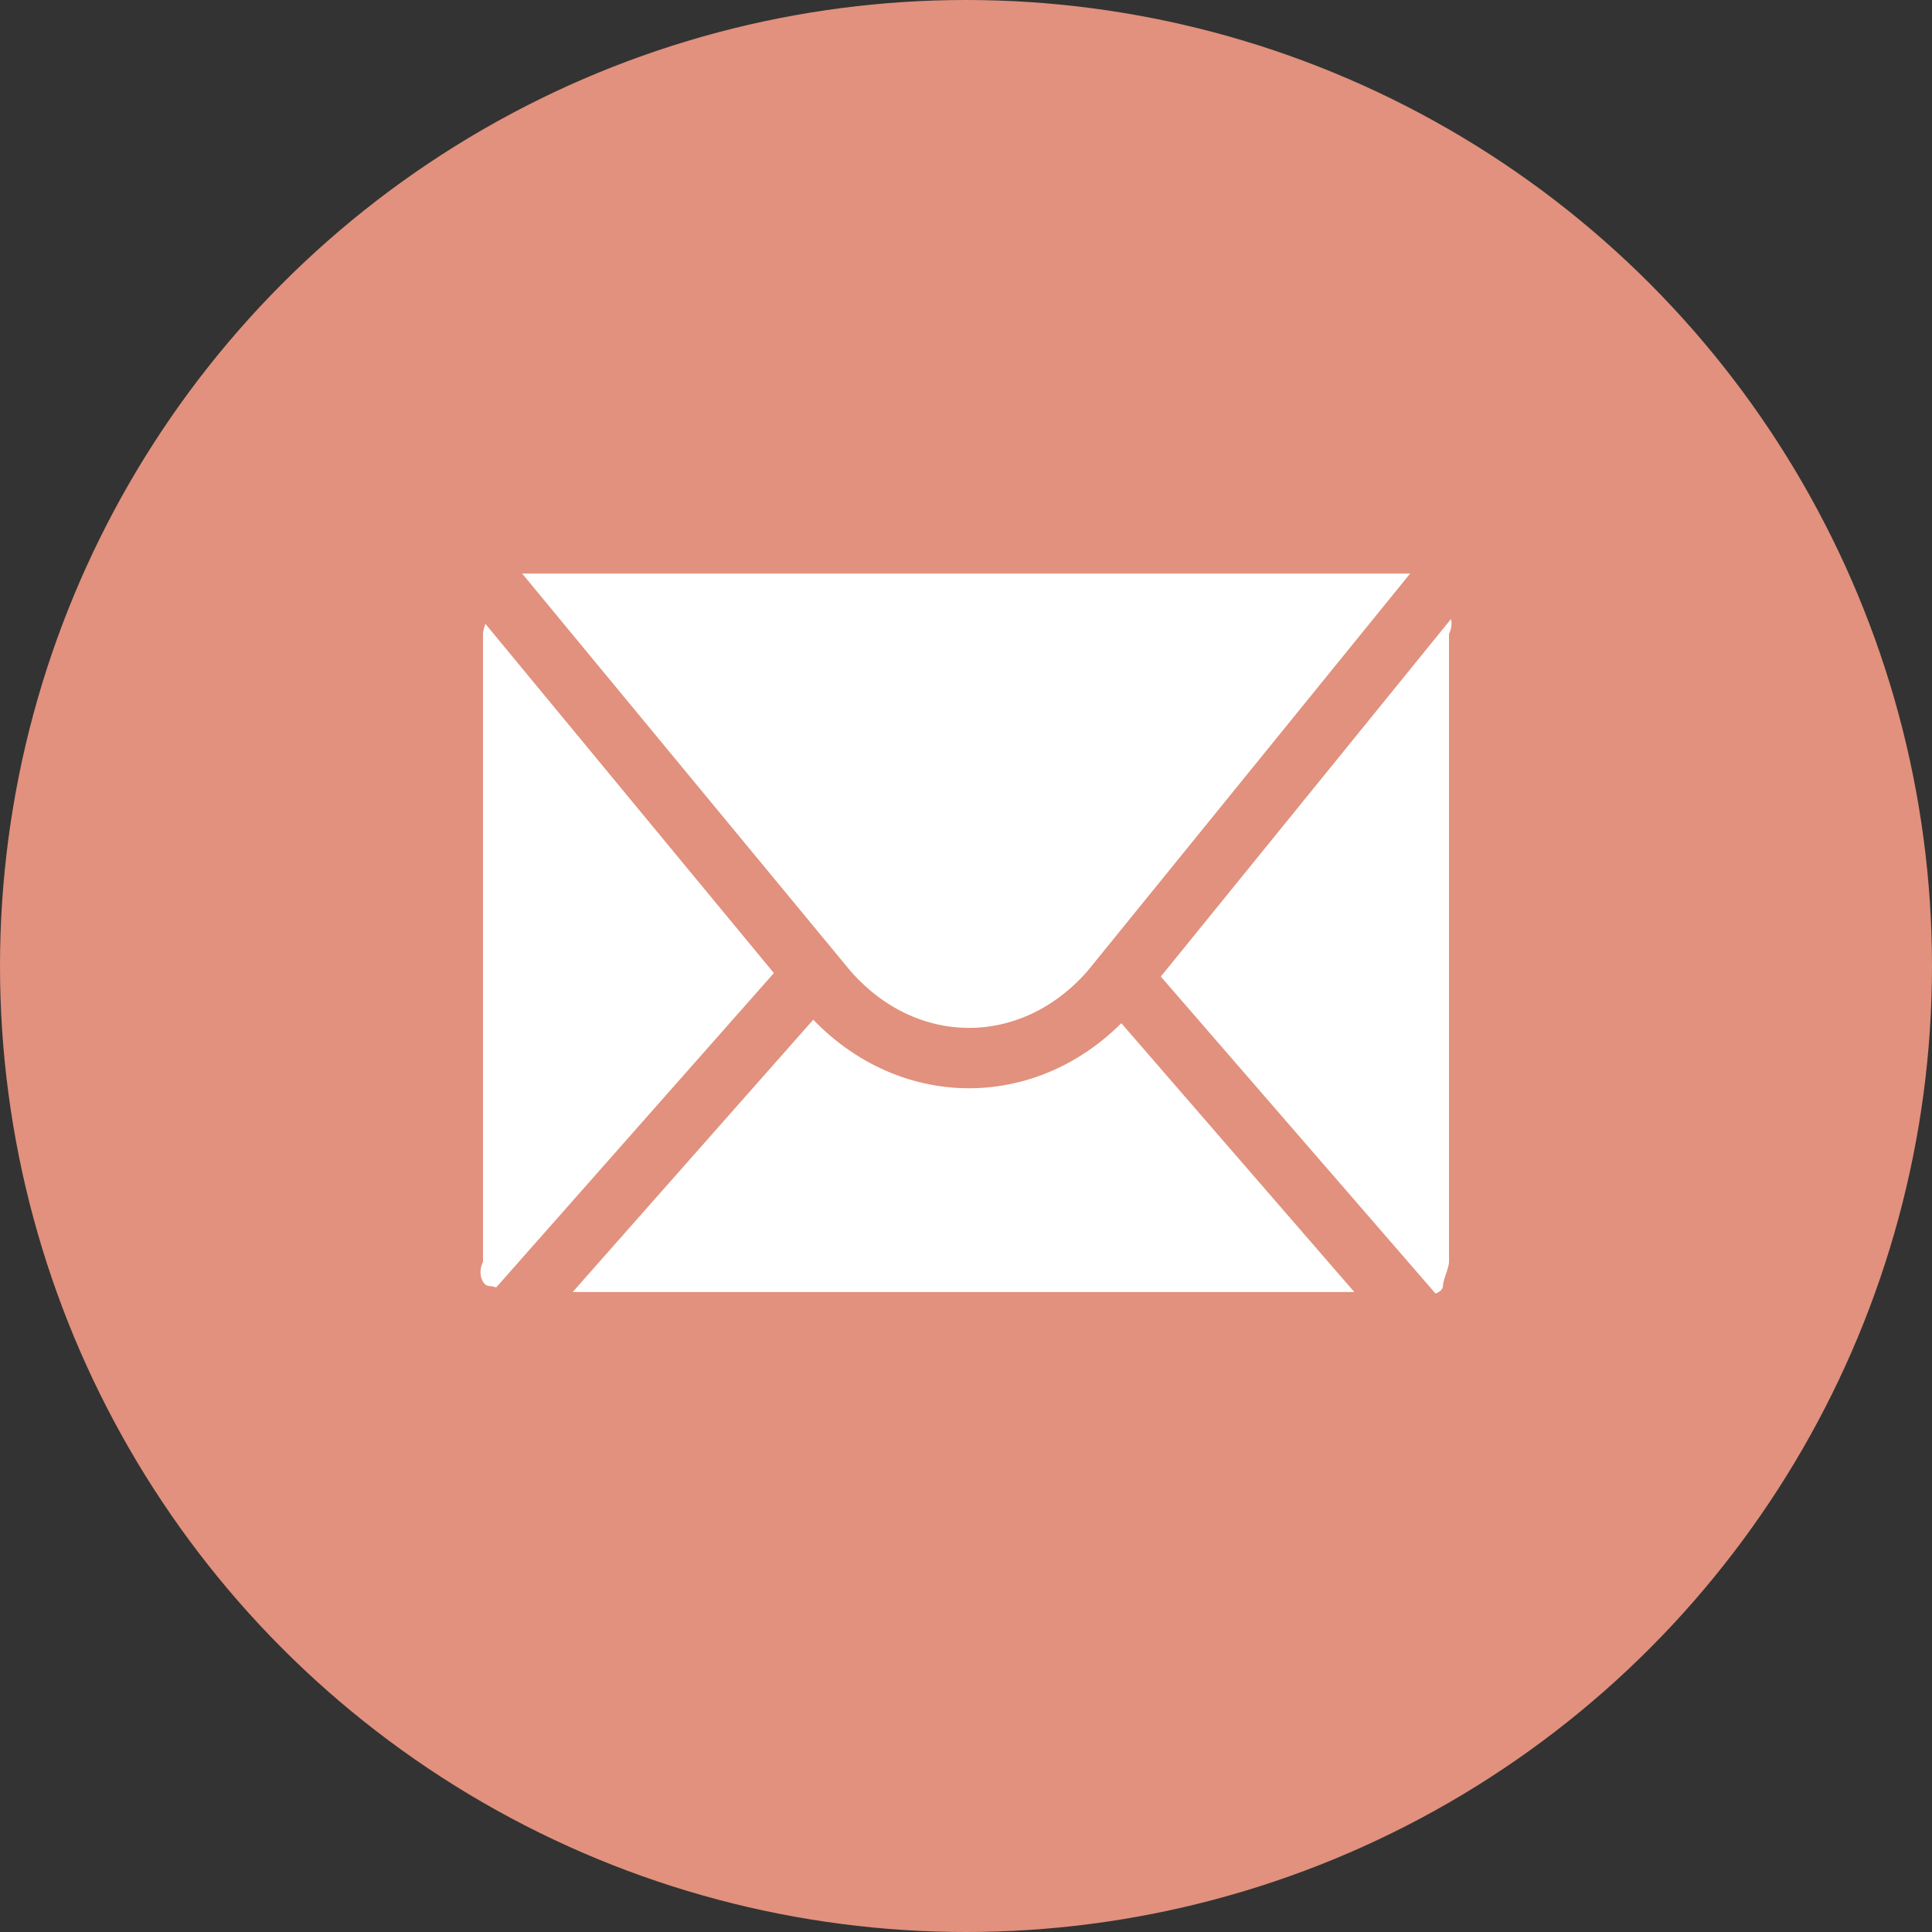
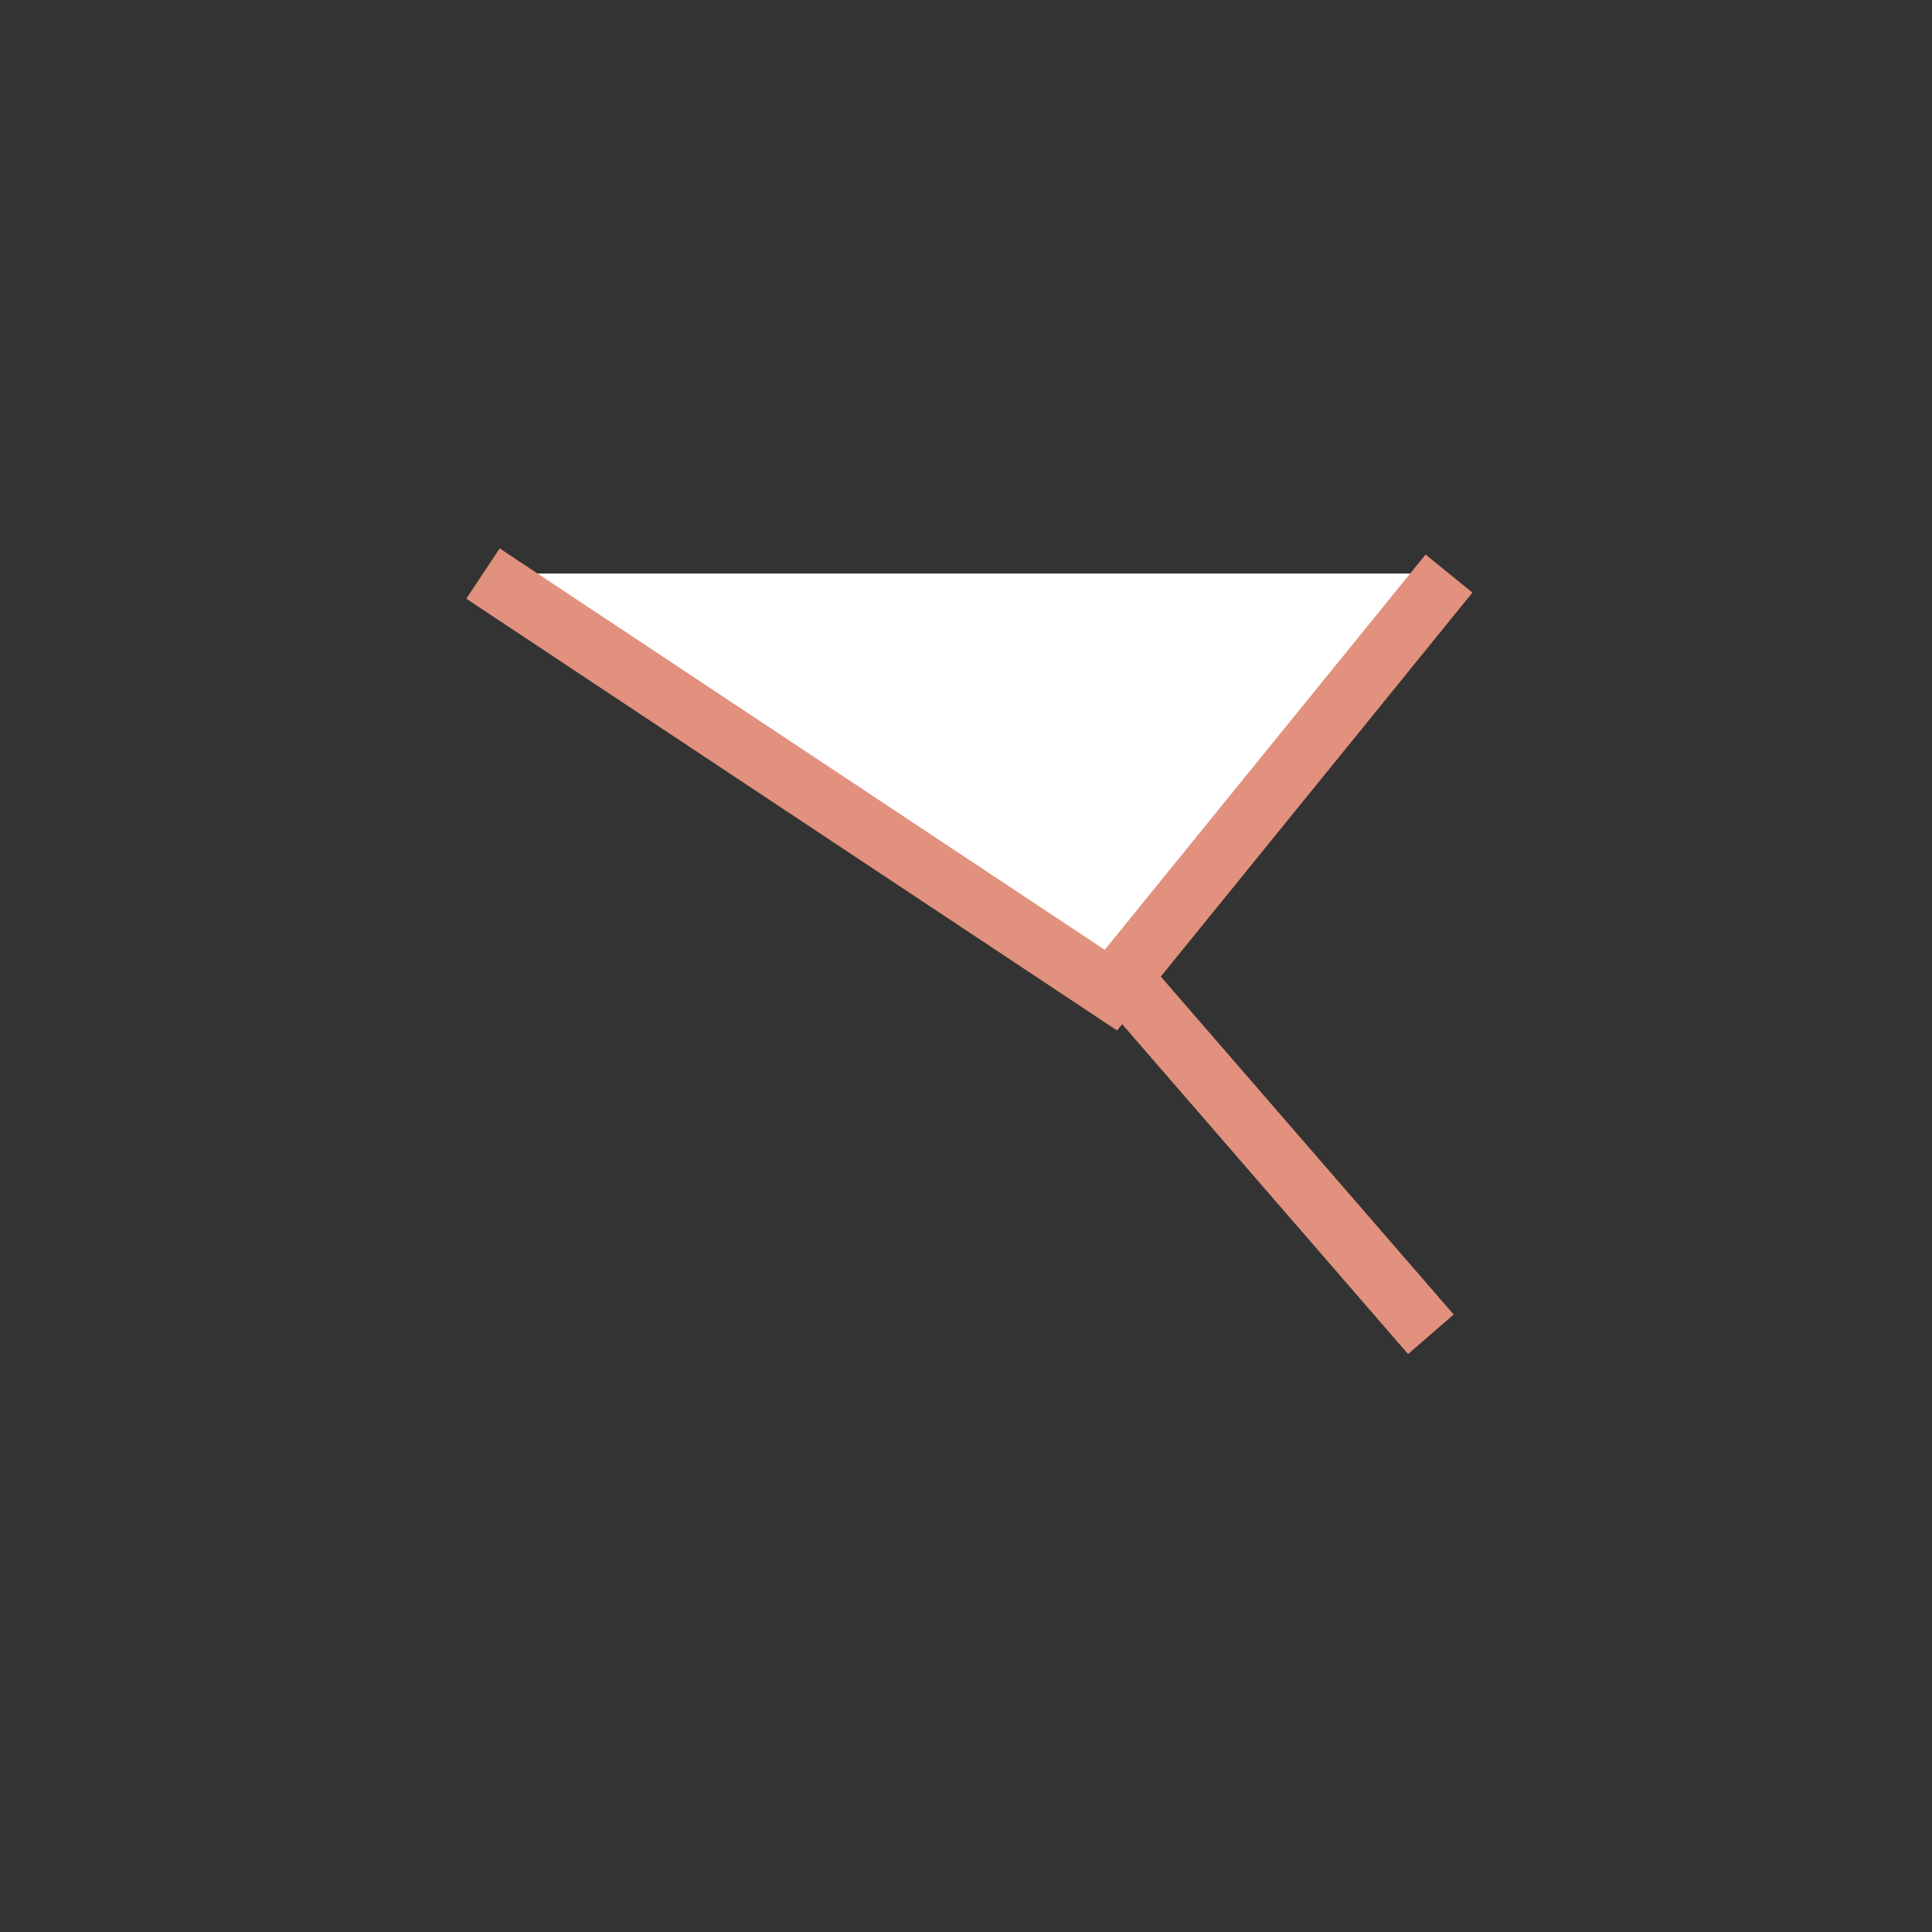
<svg xmlns="http://www.w3.org/2000/svg" version="1.1" id="Layer_1" x="0px" y="0px" width="32px" height="32px" viewBox="0 0 32 32" style="enable-background:new 0 0 32 32;" xml:space="preserve">
  <rect x="0" y="0" width="32" height="32" fill="#333333" stroke="none" />
  <style type="text/css">
	.st0{fill:#E1917D;}
	.st1{fill:#FFFFFF;}
	.st2{fill:#FFFFFF;stroke:#E1917D;stroke-miterlimit:10;}
	.st3{fill:none;stroke:#E1917D;stroke-miterlimit:10;}
</style>
-   <circle id="path-1" class="st0" cx="16" cy="16" r="16" />
  <g transform="translate(7.5, 9)">
-     <path class="st1" d="M1,1h15c0.1,0,0.3,0.1,0.4,0.1s0.2,0.2,0.1,0.4v10.4c0,0.1-0.1,0.3-0.1,0.4s-0.2,0.2-0.4,0.1H1   c-0.1,0-0.3-0.1-0.4-0.1s-0.2-0.2-0.1-0.4V1.5c0-0.1,0.1-0.3,0.1-0.4S0.9,1,1,1z" />
-     <path class="st2" d="M16.5,0.5l-5.6,6.9c-1.3,1.5-3.4,1.5-4.7,0L0.5,0.5" />
+     <path class="st2" d="M16.5,0.5l-5.6,6.9L0.5,0.5" />
    <path class="st3" d="M11,7.1l5.2,6" />
-     <path class="st3" d="M6,7.1l-5.3,6" />
  </g>
</svg>